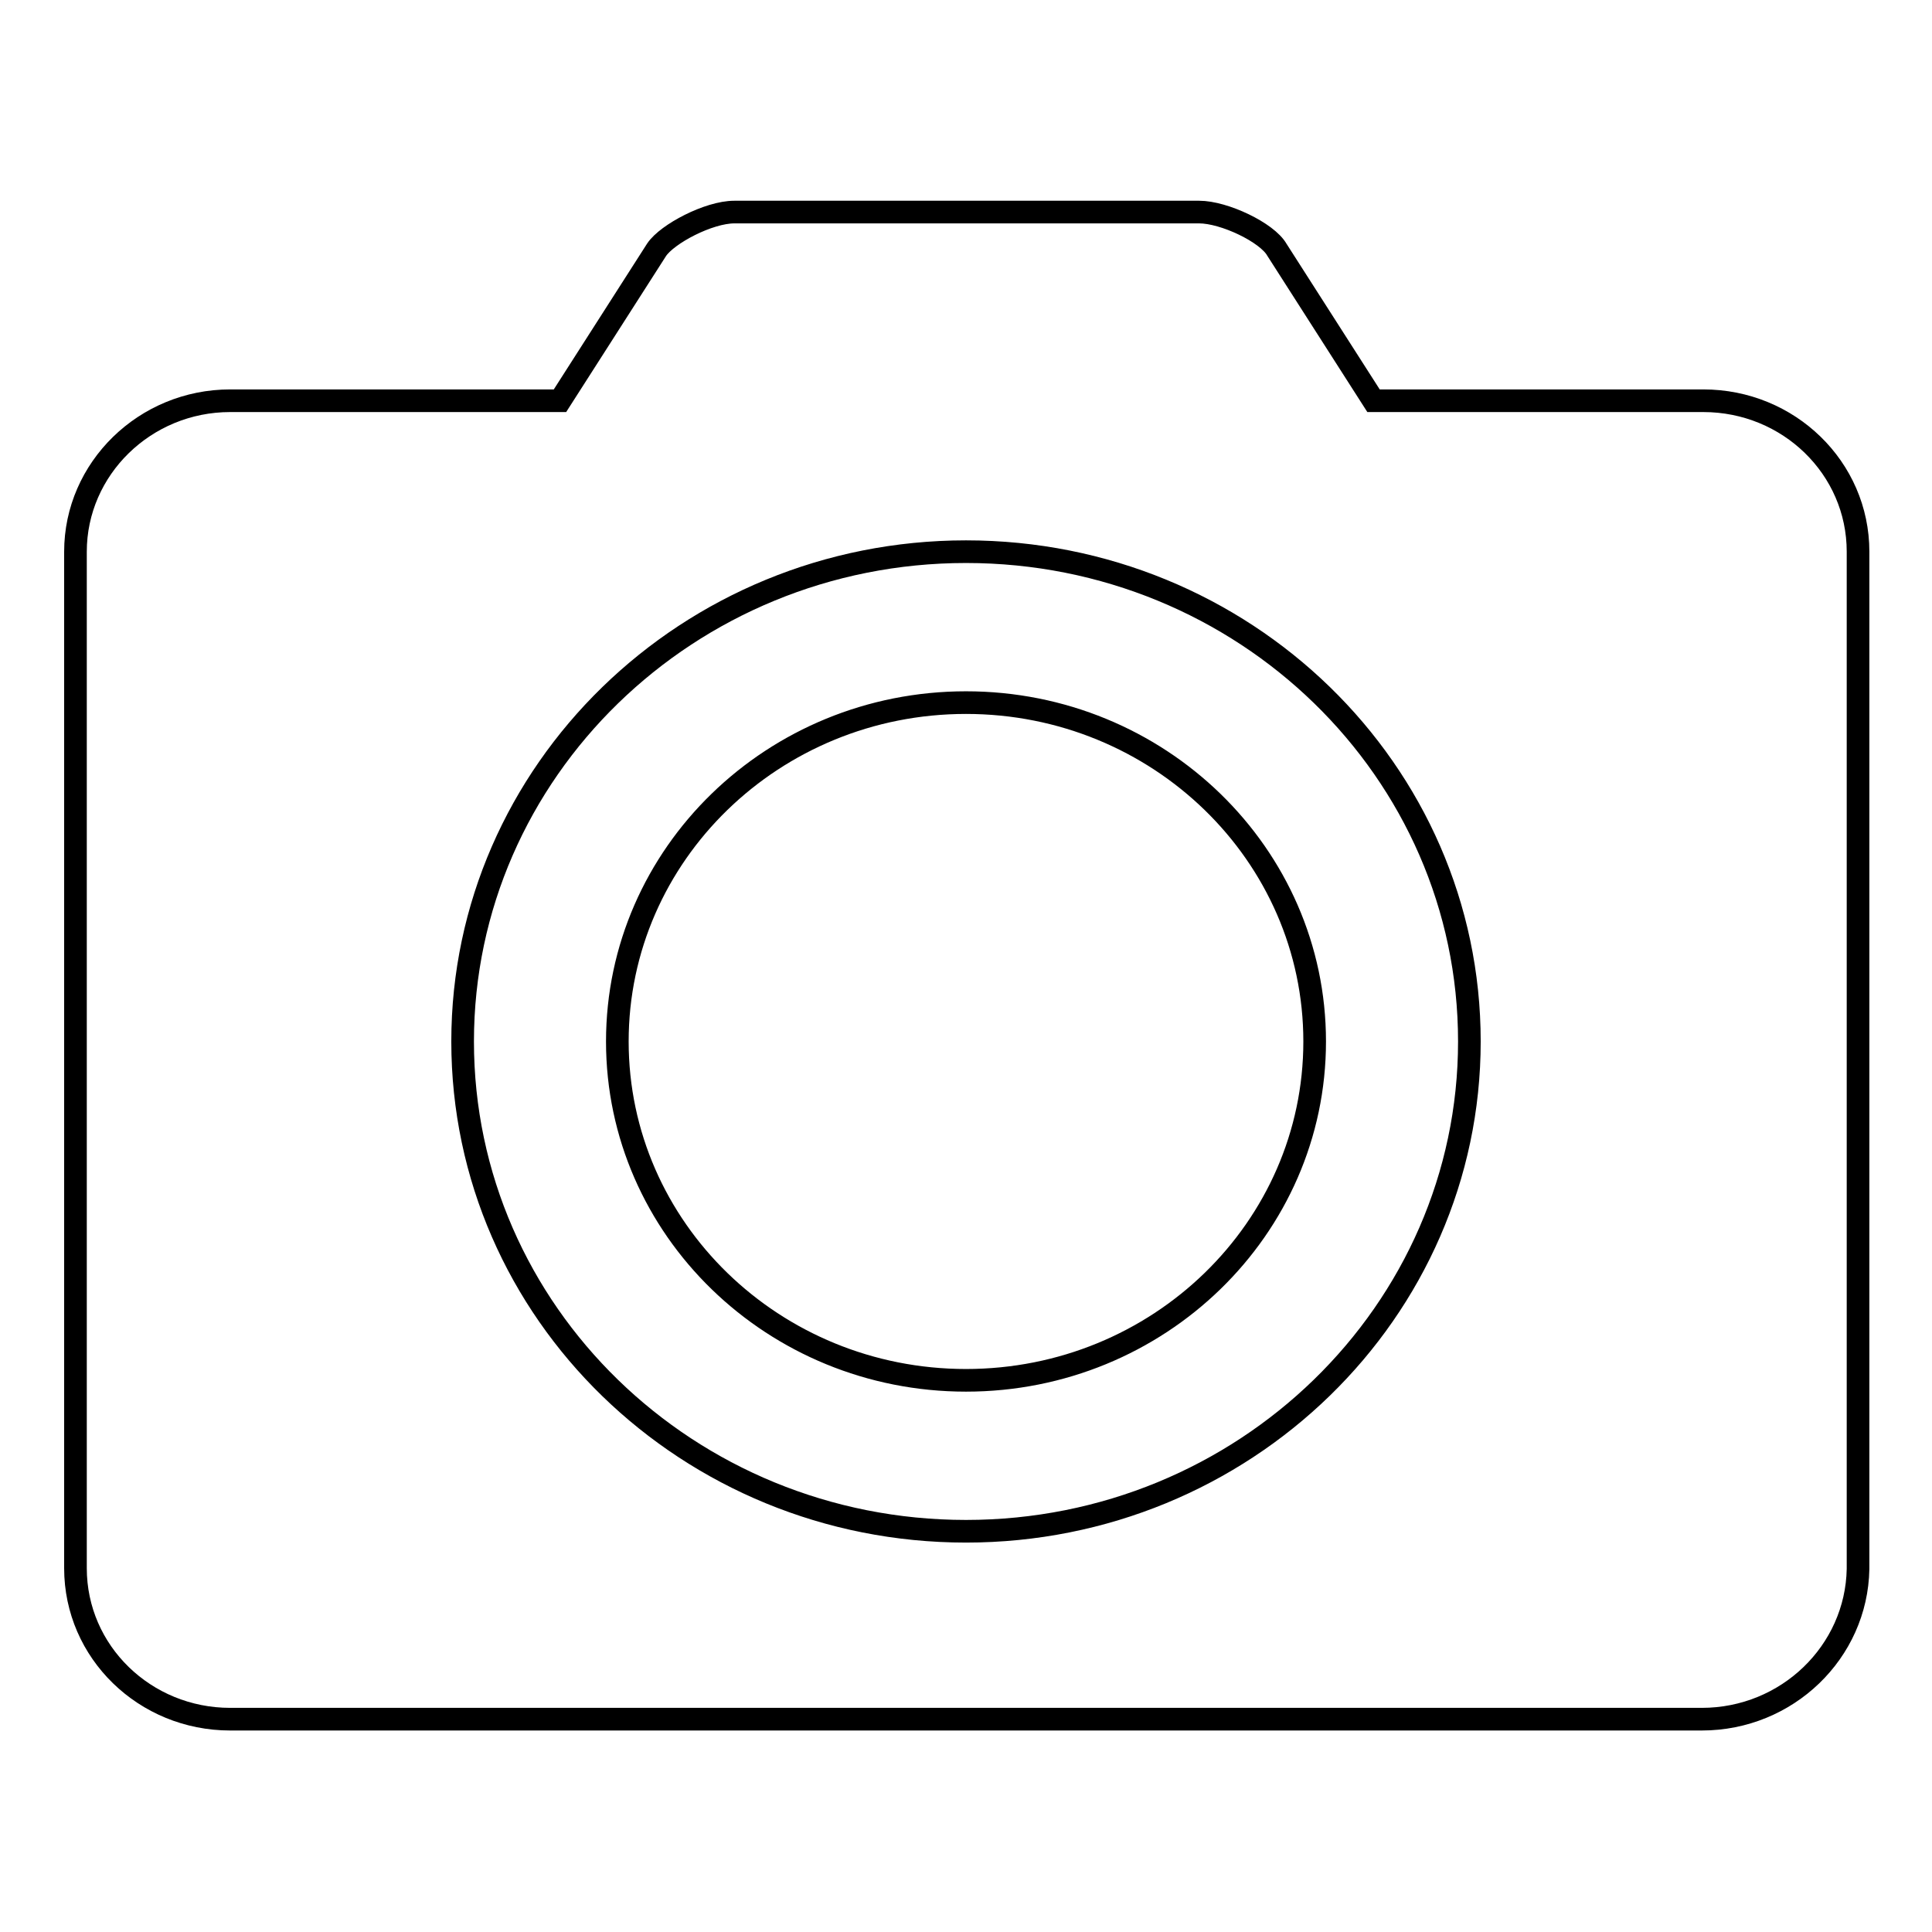
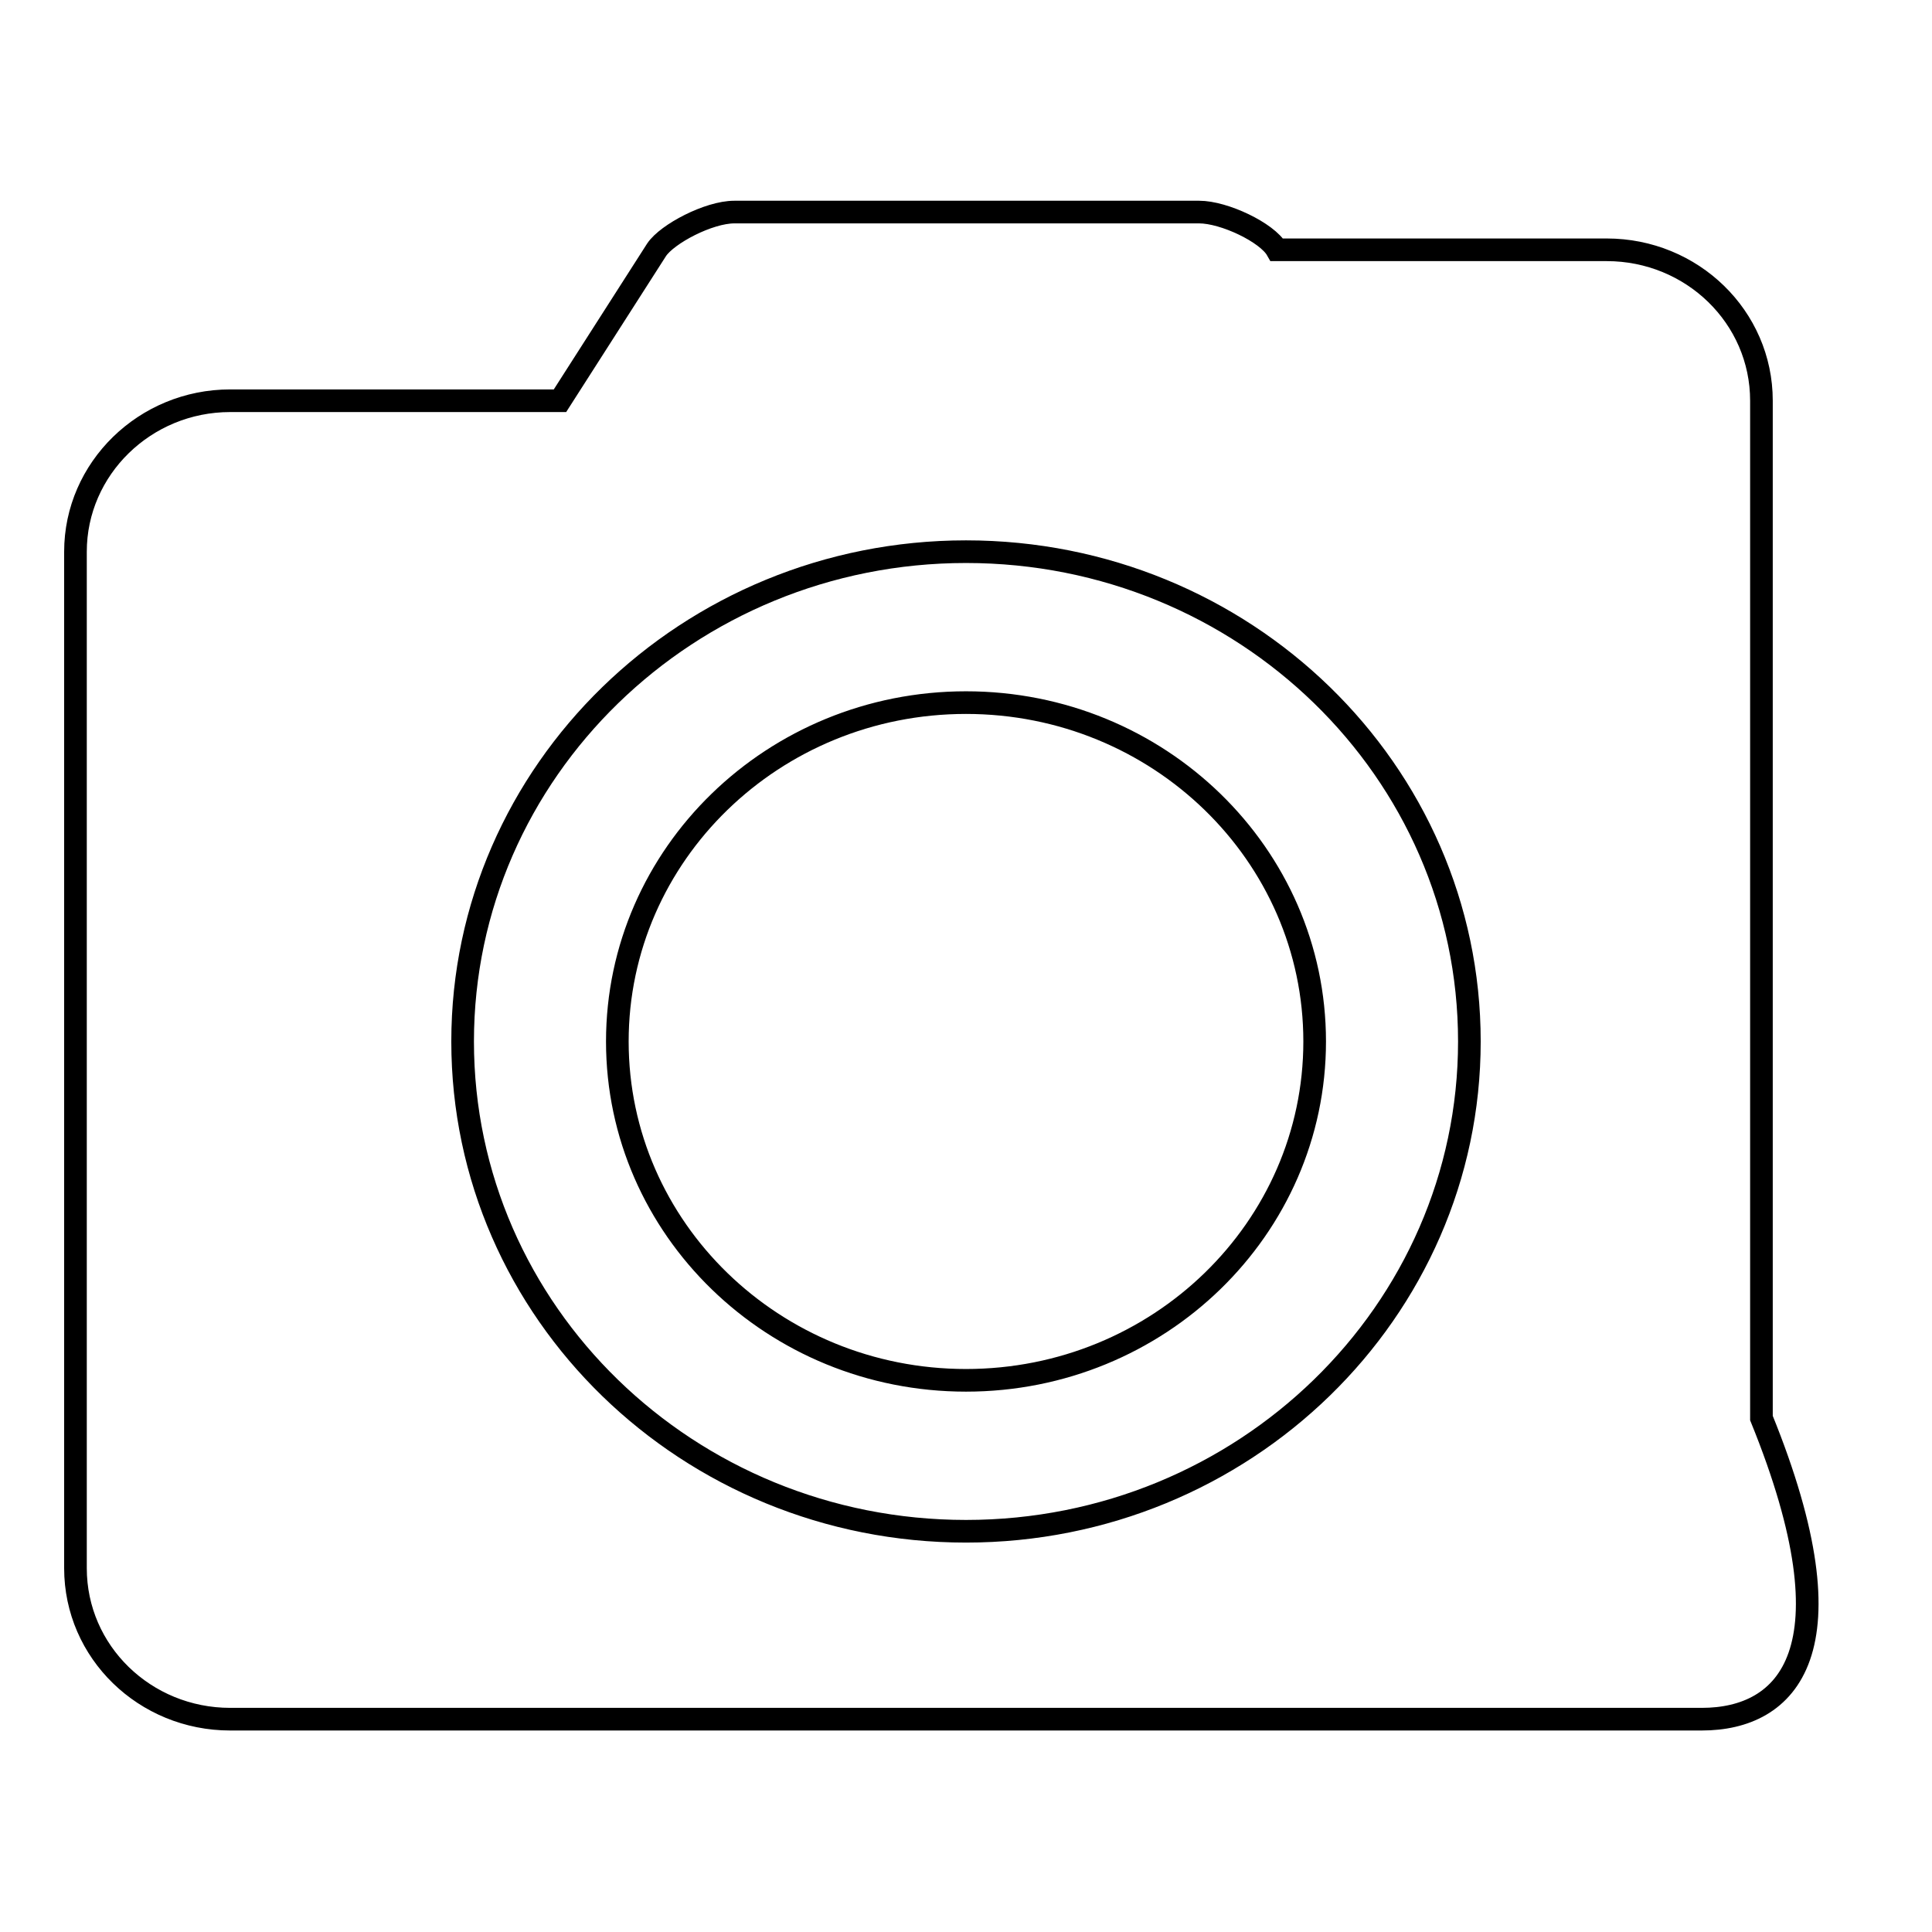
<svg xmlns="http://www.w3.org/2000/svg" version="1.1" x="0px" y="0px" viewBox="0 0 256 256" enable-background="new 0 0 256 256" xml:space="preserve">
  <g>
    <g>
-       <path stroke-width="3" fill-opacity="0" stroke="#000000" d="M225.5,227.8h-10.3l0,0H40.8l0,0H30.5c-11.3,0-20.5-8.9-20.5-20V73.1c0-11,9.2-20,20.5-20h10.3l0,0l0,0h33.4l12.8-20c1.4-2.1,6.9-5,10.3-5h61.6c3.3,0,9,2.7,10.3,5l12.8,20h33.4h10.3c11.3,0,20.5,8.9,20.5,20v134.8C246,218.9,236.8,227.8,225.5,227.8L225.5,227.8z M128,73.1c-36.8,0-66.7,29.1-66.7,64.9c0,35.9,29.9,64.9,66.7,64.9c36.8,0,66.7-29.1,66.7-64.9l0,0C194.7,102.1,164.8,73.1,128,73.1L128,73.1z M128,182.9c-25.5,0-46.2-20.1-46.2-44.9c0-24.8,20.7-44.9,46.2-44.9c25.5,0,46.2,20.1,46.2,44.9C174.2,162.8,153.5,182.9,128,182.9L128,182.9z" />
+       <path stroke-width="3" fill-opacity="0" stroke="#000000" d="M225.5,227.8h-10.3l0,0H40.8l0,0H30.5c-11.3,0-20.5-8.9-20.5-20V73.1c0-11,9.2-20,20.5-20h10.3l0,0l0,0h33.4l12.8-20c1.4-2.1,6.9-5,10.3-5h61.6c3.3,0,9,2.7,10.3,5h33.4h10.3c11.3,0,20.5,8.9,20.5,20v134.8C246,218.9,236.8,227.8,225.5,227.8L225.5,227.8z M128,73.1c-36.8,0-66.7,29.1-66.7,64.9c0,35.9,29.9,64.9,66.7,64.9c36.8,0,66.7-29.1,66.7-64.9l0,0C194.7,102.1,164.8,73.1,128,73.1L128,73.1z M128,182.9c-25.5,0-46.2-20.1-46.2-44.9c0-24.8,20.7-44.9,46.2-44.9c25.5,0,46.2,20.1,46.2,44.9C174.2,162.8,153.5,182.9,128,182.9L128,182.9z" />
    </g>
  </g>
</svg>